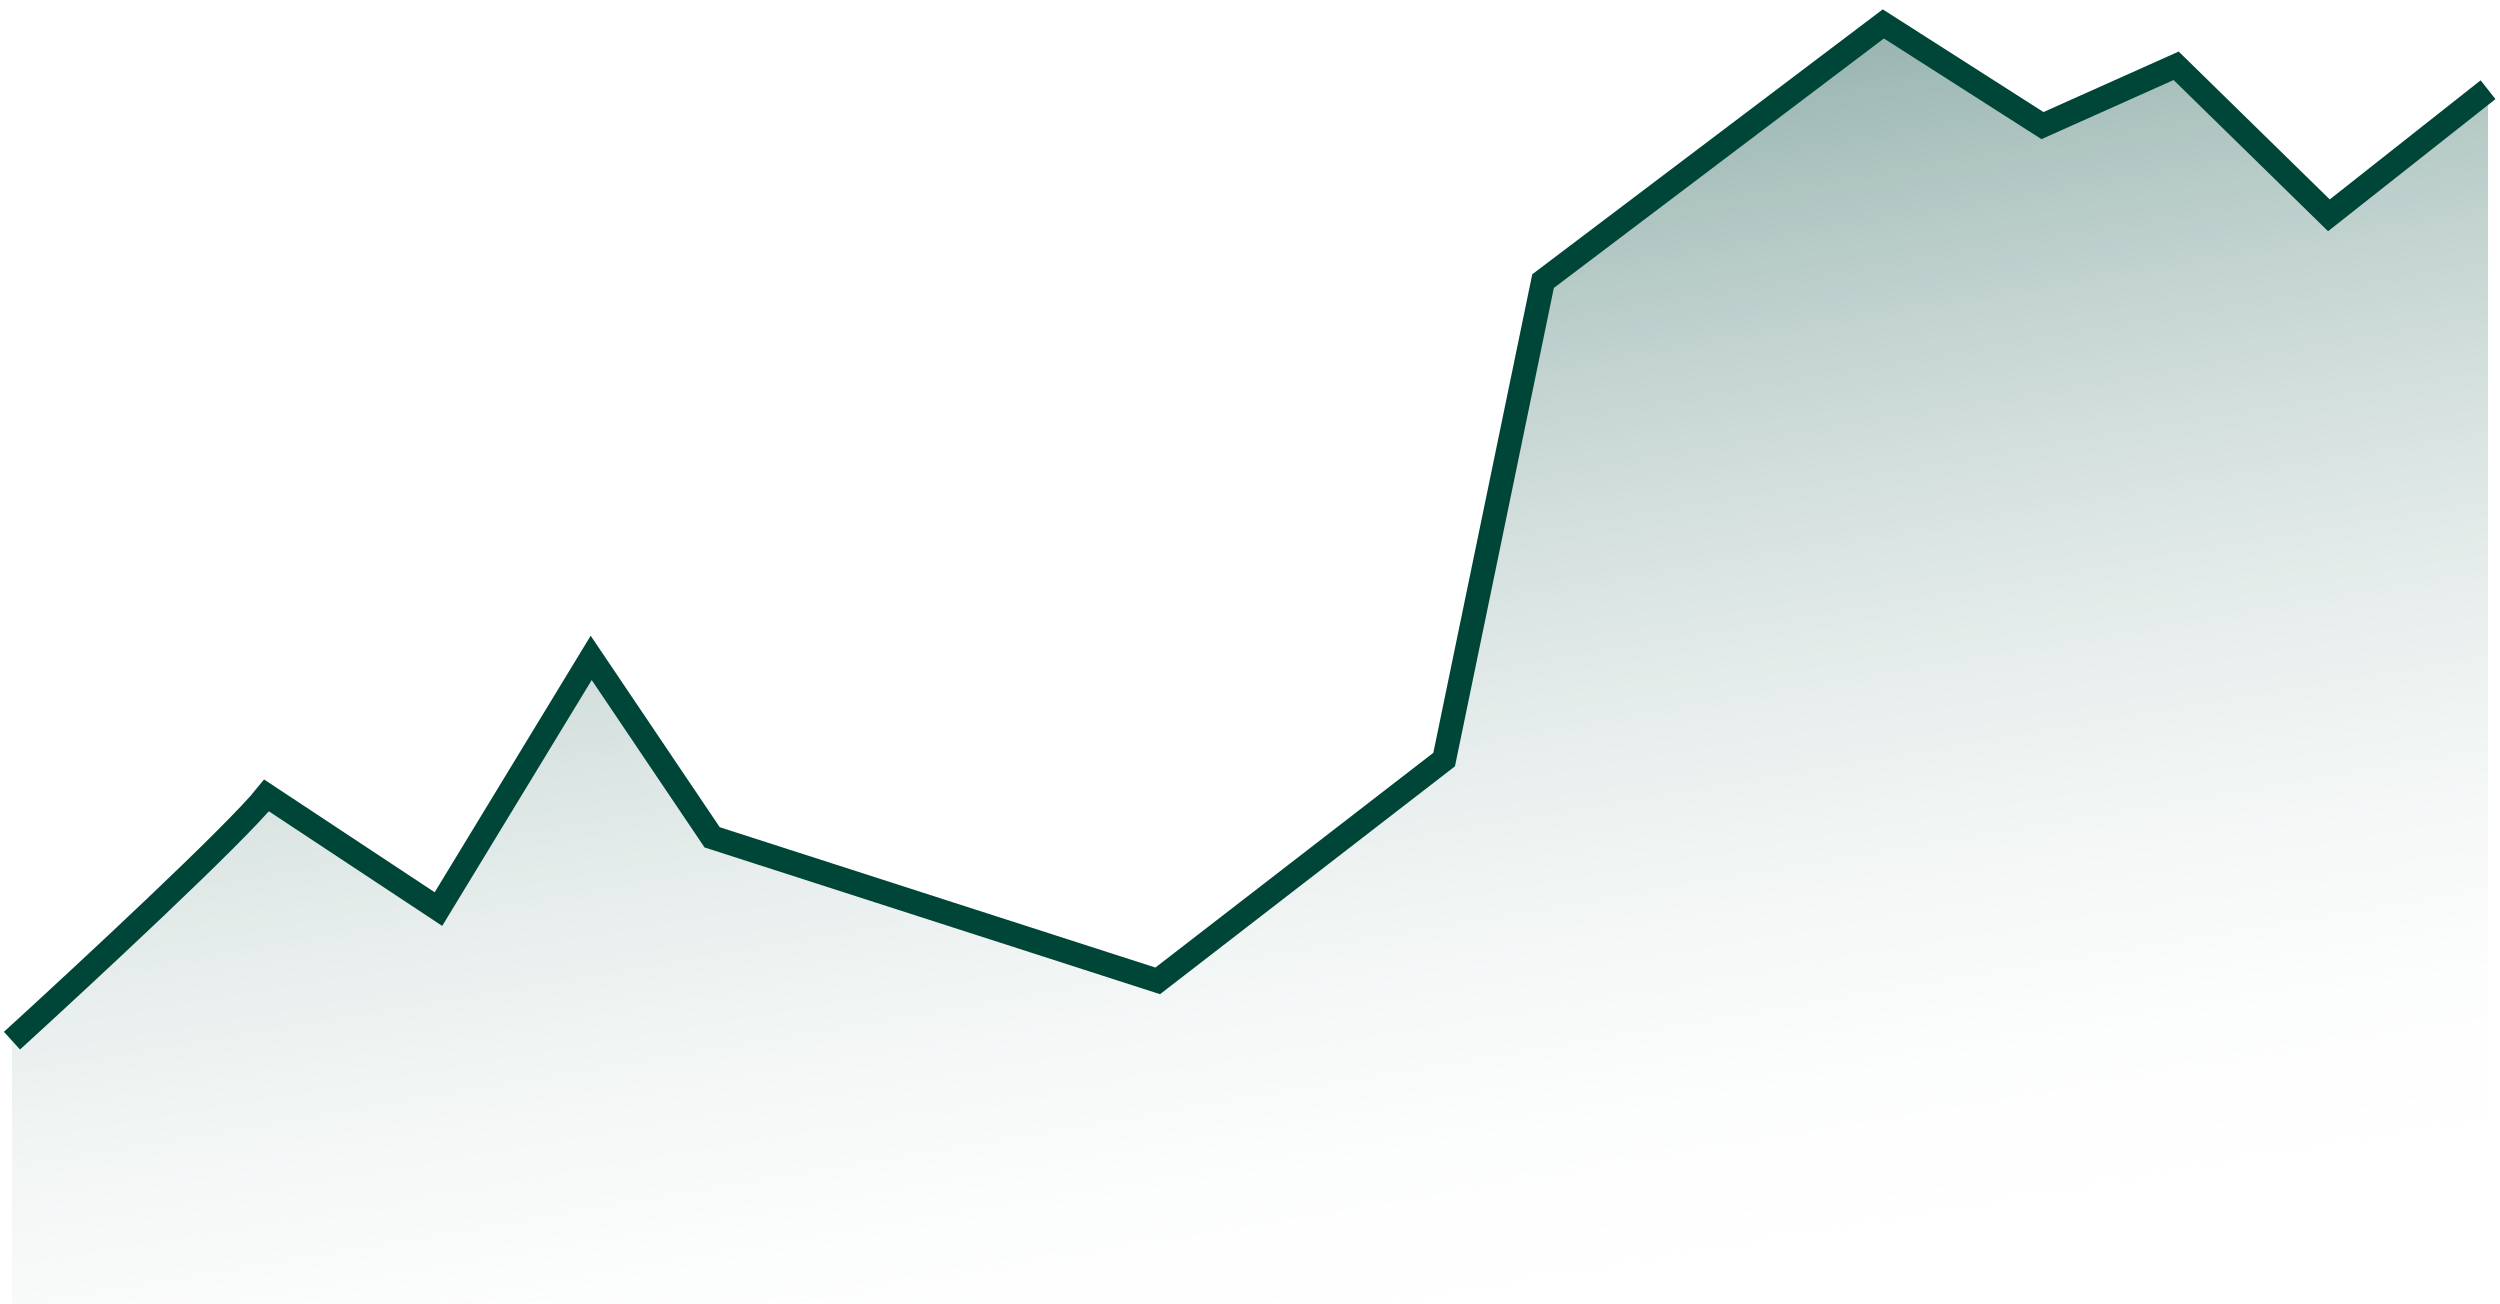
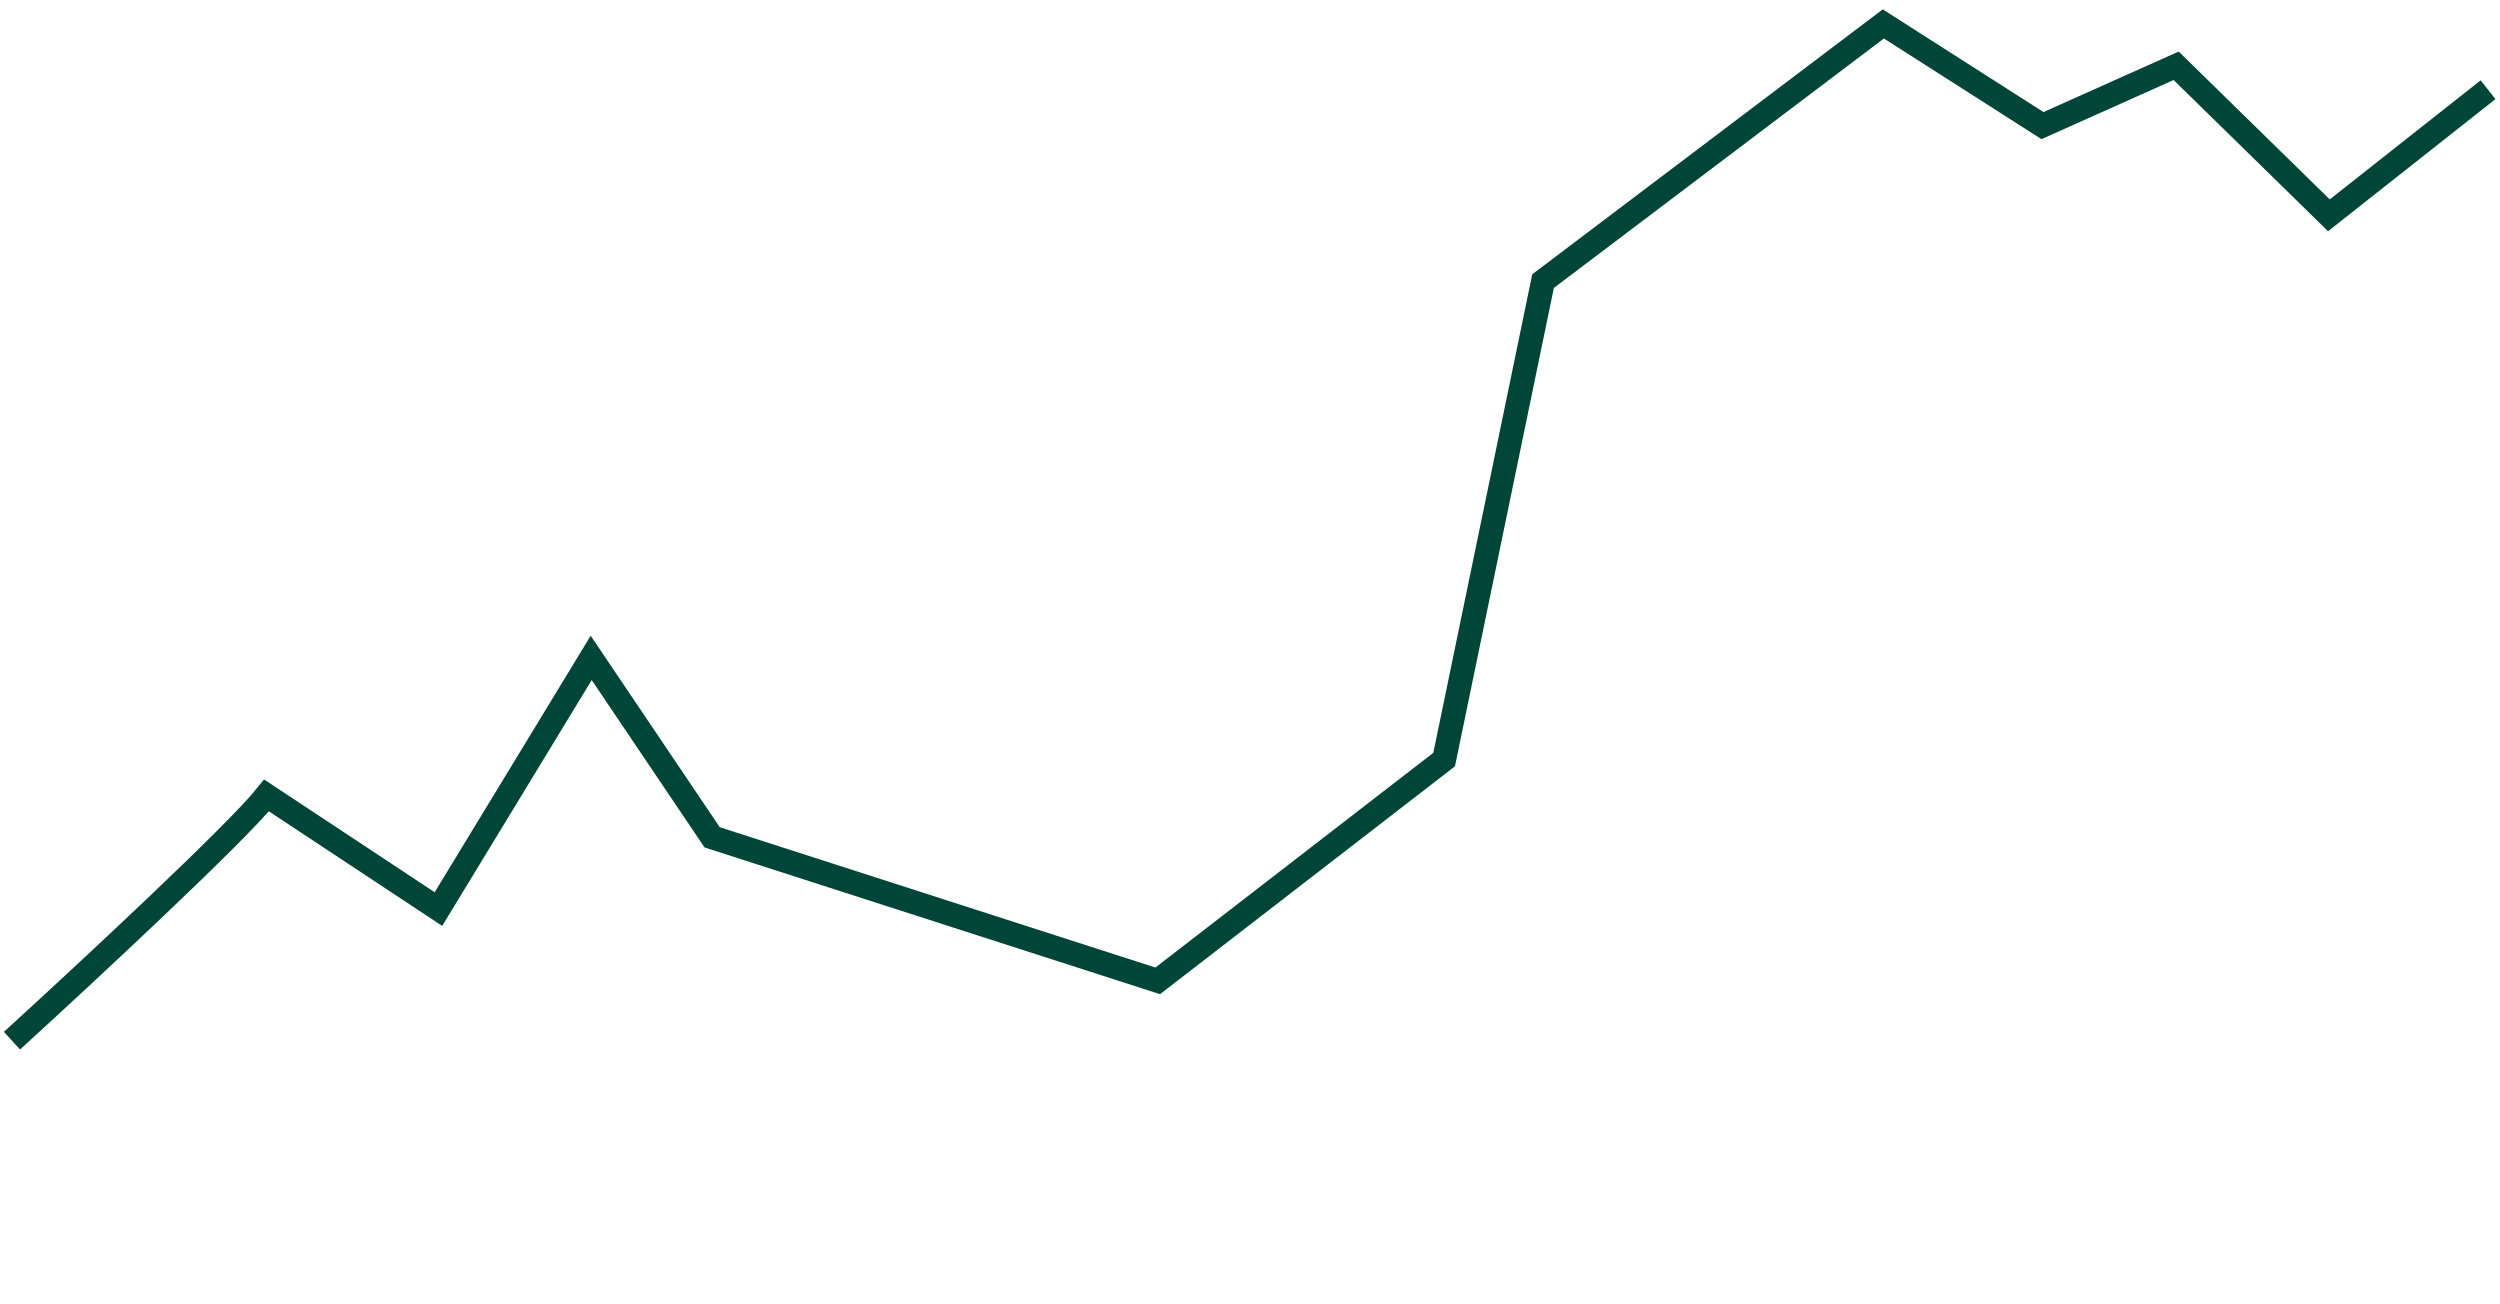
<svg xmlns="http://www.w3.org/2000/svg" width="209" height="109" viewBox="0 0 209 109" fill="none">
-   <path d="M22.285 66.5C19.731 69.7 7.031 81.5 1 87V109H208V7.5L194.697 18L181.925 5.5L170.751 10.5L157.447 2L129 23.5L120.73 63.5L96.784 82L59.535 70L49.424 55L36.653 76L22.285 66.5Z" fill="url(#paint0_linear_4644_11551)" />
  <path d="M1 87C7.031 81.5 19.731 69.7 22.285 66.5L36.653 76L49.424 55L59.535 70L96.784 82L120.73 63.5L129 23.5L157.447 2L170.751 10.5L181.925 5.5L194.697 18L208 7.5" stroke="#004638" stroke-width="2" />
  <defs>
    <linearGradient id="paint0_linear_4644_11551" x1="110" y1="-51" x2="137" y2="109" gradientUnits="userSpaceOnUse">
      <stop stop-color="#004638" />
      <stop offset="1" stop-color="#F4F8F8" stop-opacity="0" />
    </linearGradient>
  </defs>
</svg>